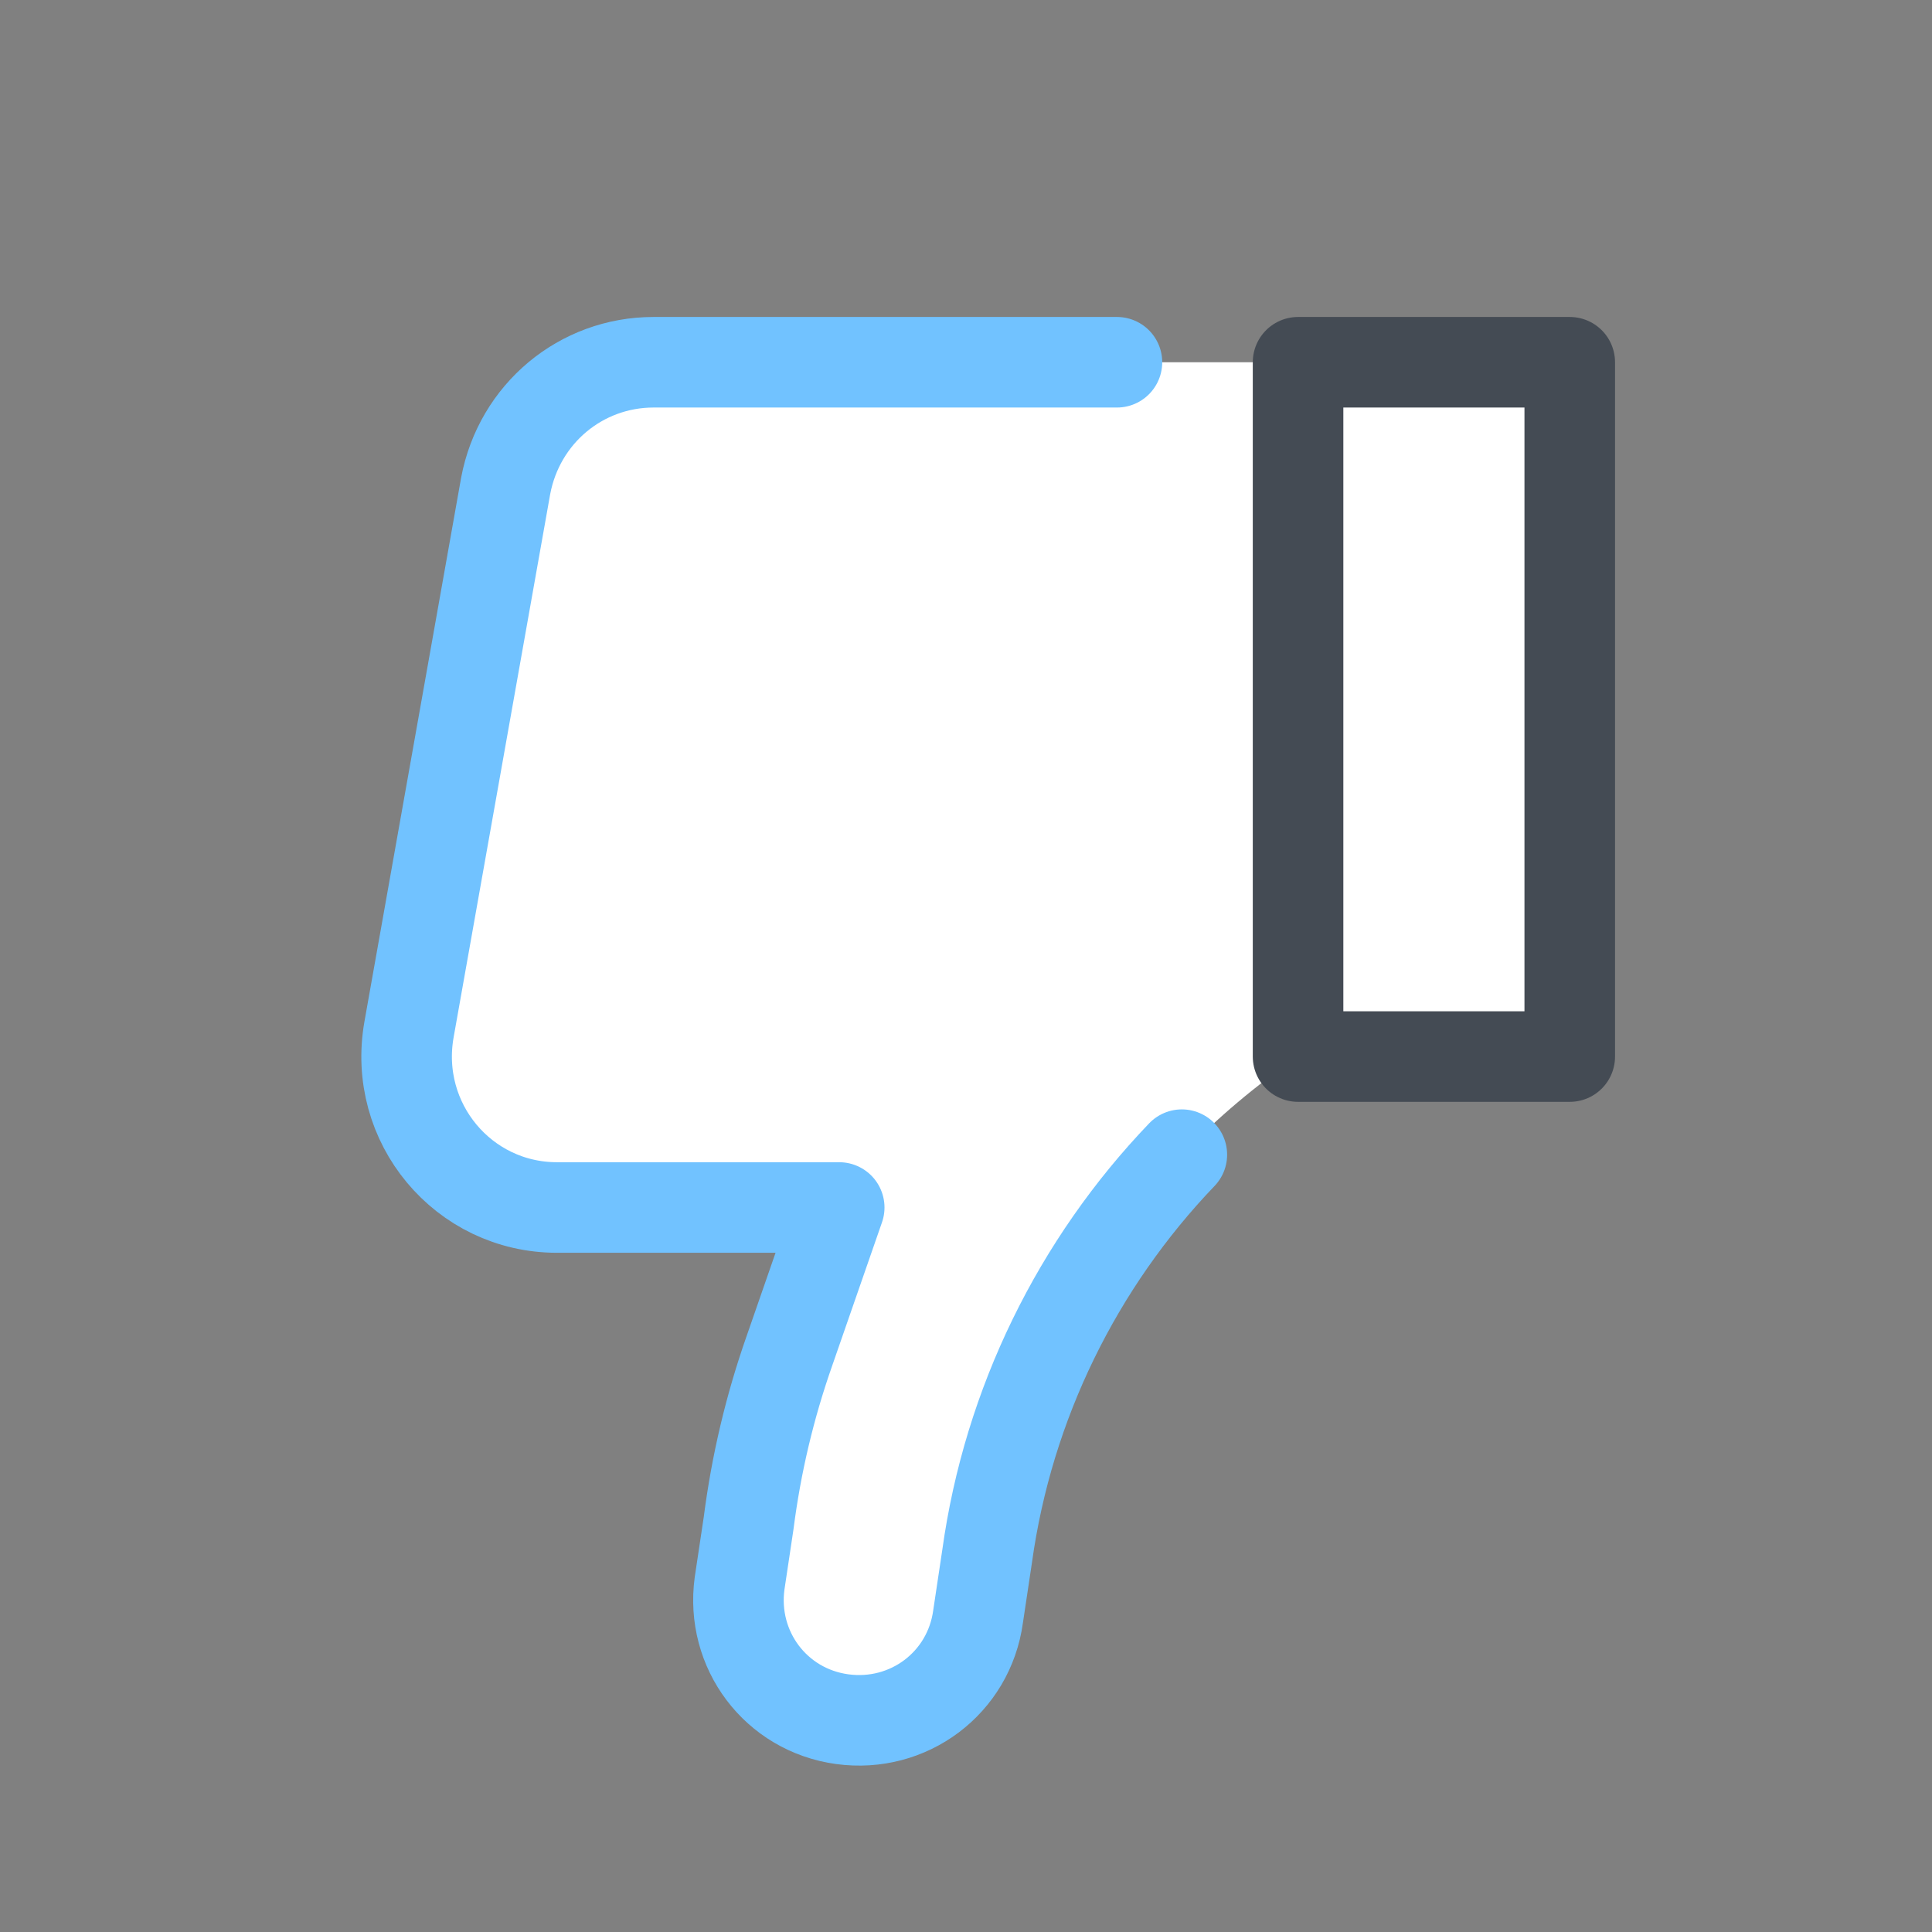
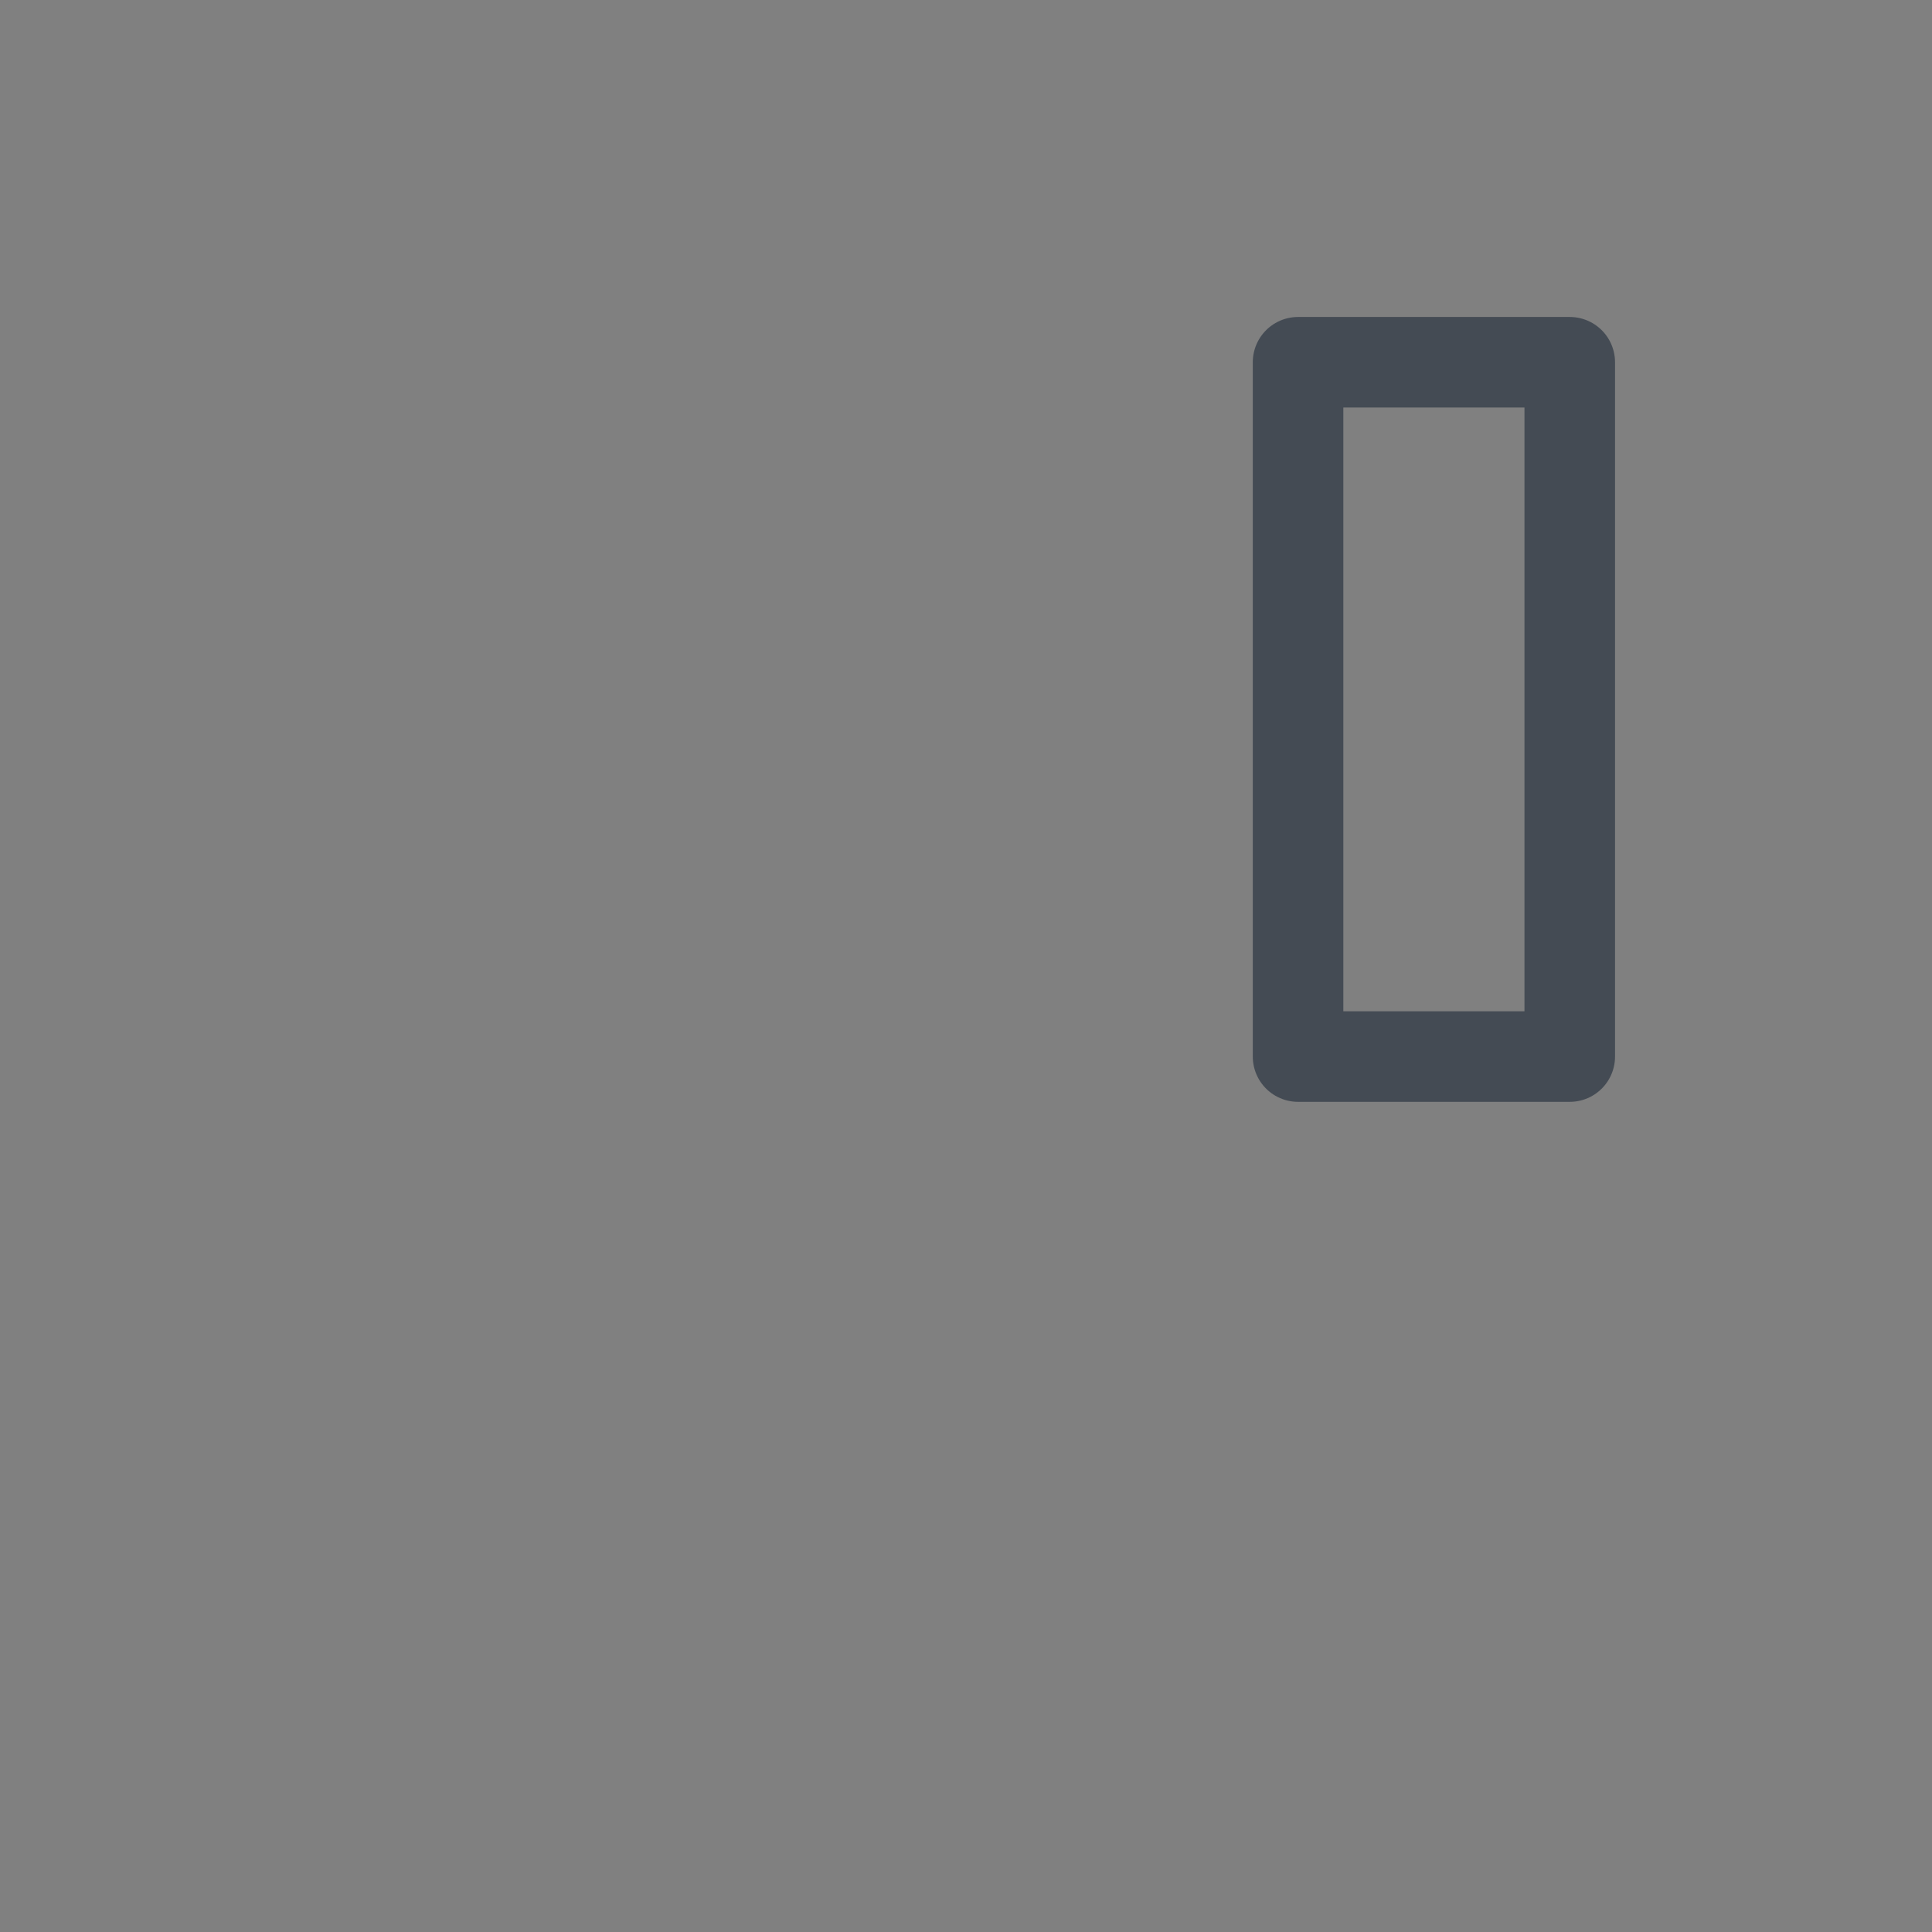
<svg xmlns="http://www.w3.org/2000/svg" viewBox="0 0 128 128" width="100px" height="100px">
  <rect x="0" y="0" width="128" height="128" fill="#808080" stroke="none" />
-   <path fill="#fff" d="M86,70c-11.2,7.6-18.7,19.6-20.5,33.1l-0.6,4c-0.6,4.4-4.6,7.4-9,6.8c-4.4-0.6-7.4-4.6-6.8-9l0.6-4 c0.5-3.9,1.4-7.7,2.7-11.4l3.3-9.5H36.9c-6.2,0-10.9-5.6-9.8-11.8l6.4-36c0.9-4.8,5-8.2,9.8-8.2H104v46H86z" />
-   <path fill="none" stroke="#71c2ff" stroke-linecap="round" stroke-linejoin="round" stroke-miterlimit="10" stroke-width="6" d="M78.3,76.5c-6.9,7.2-11.5,16.5-12.9,26.6l-0.6,4c-0.6,4.4-4.6,7.4-9,6.8c-4.4-0.6-7.4-4.6-6.8-9l0.6-4 c0.5-3.9,1.4-7.7,2.7-11.4l3.3-9.5H36.9c-6.2,0-10.9-5.6-9.8-11.8l6.4-36c0.9-4.8,5-8.2,9.8-8.2H74" />
  <rect width="18" height="46" x="86" y="24" fill="none" stroke="#444b54" stroke-linecap="round" stroke-linejoin="round" stroke-miterlimit="10" stroke-width="6" />
</svg>